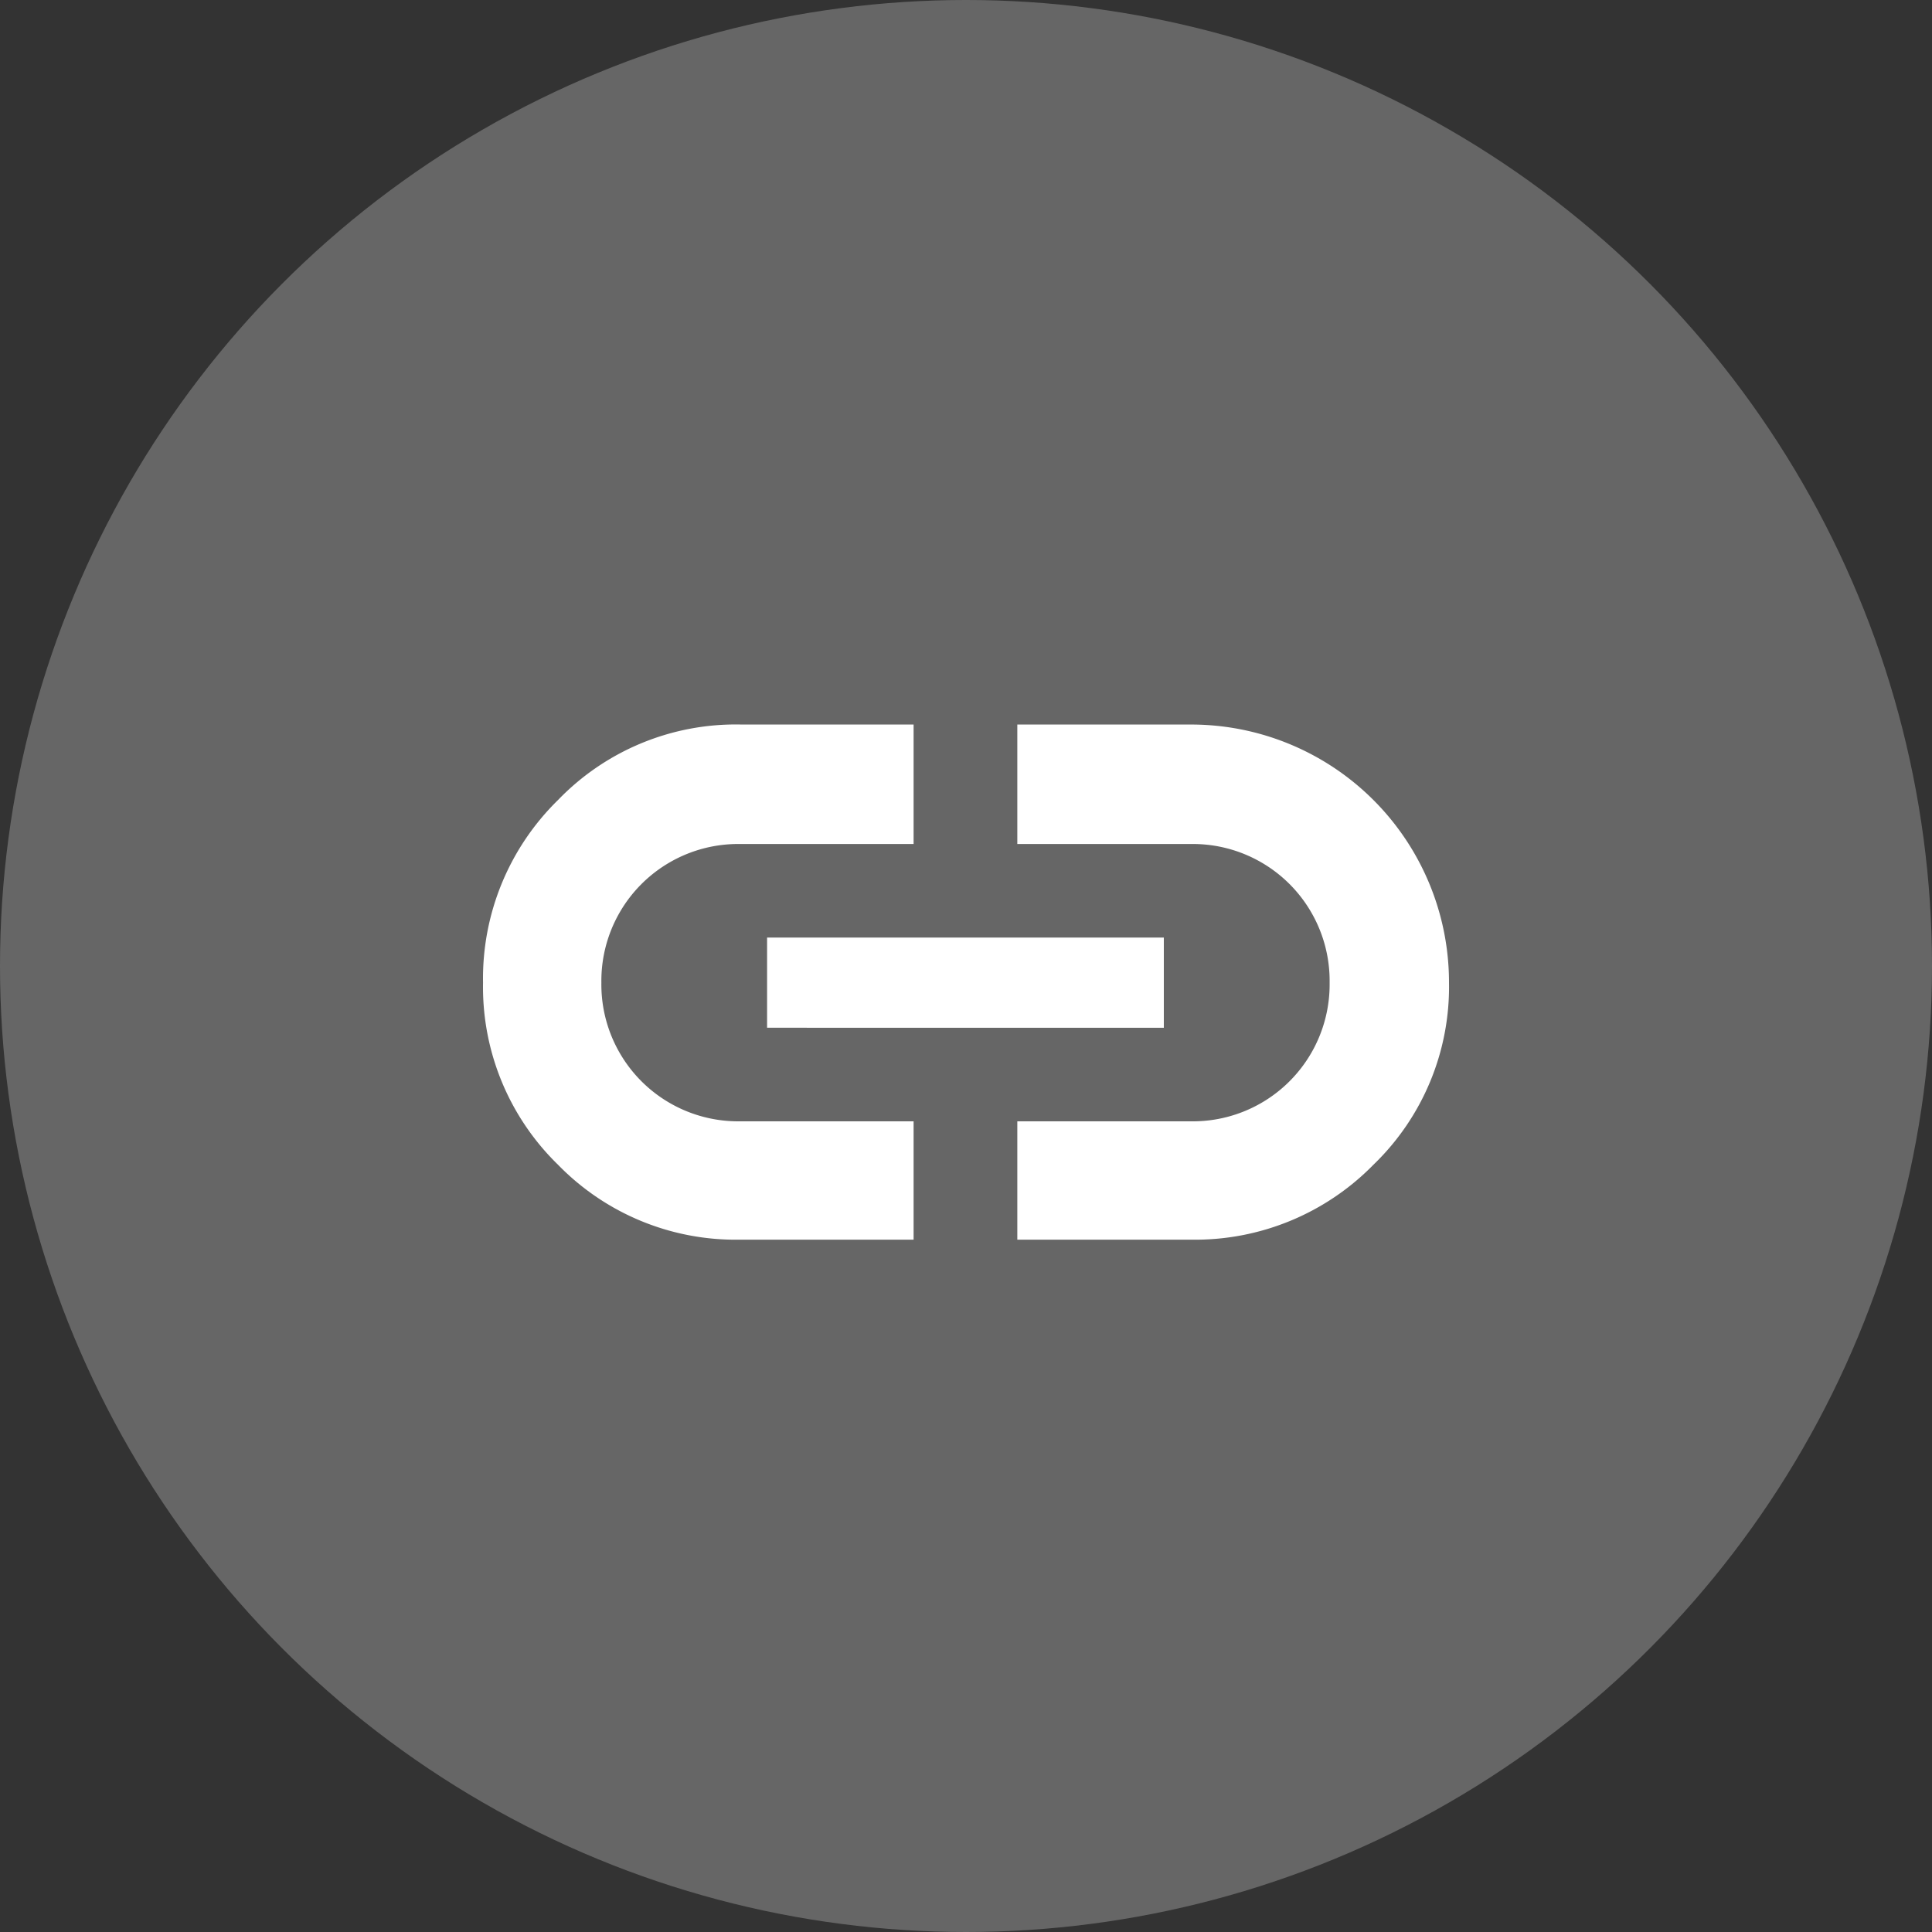
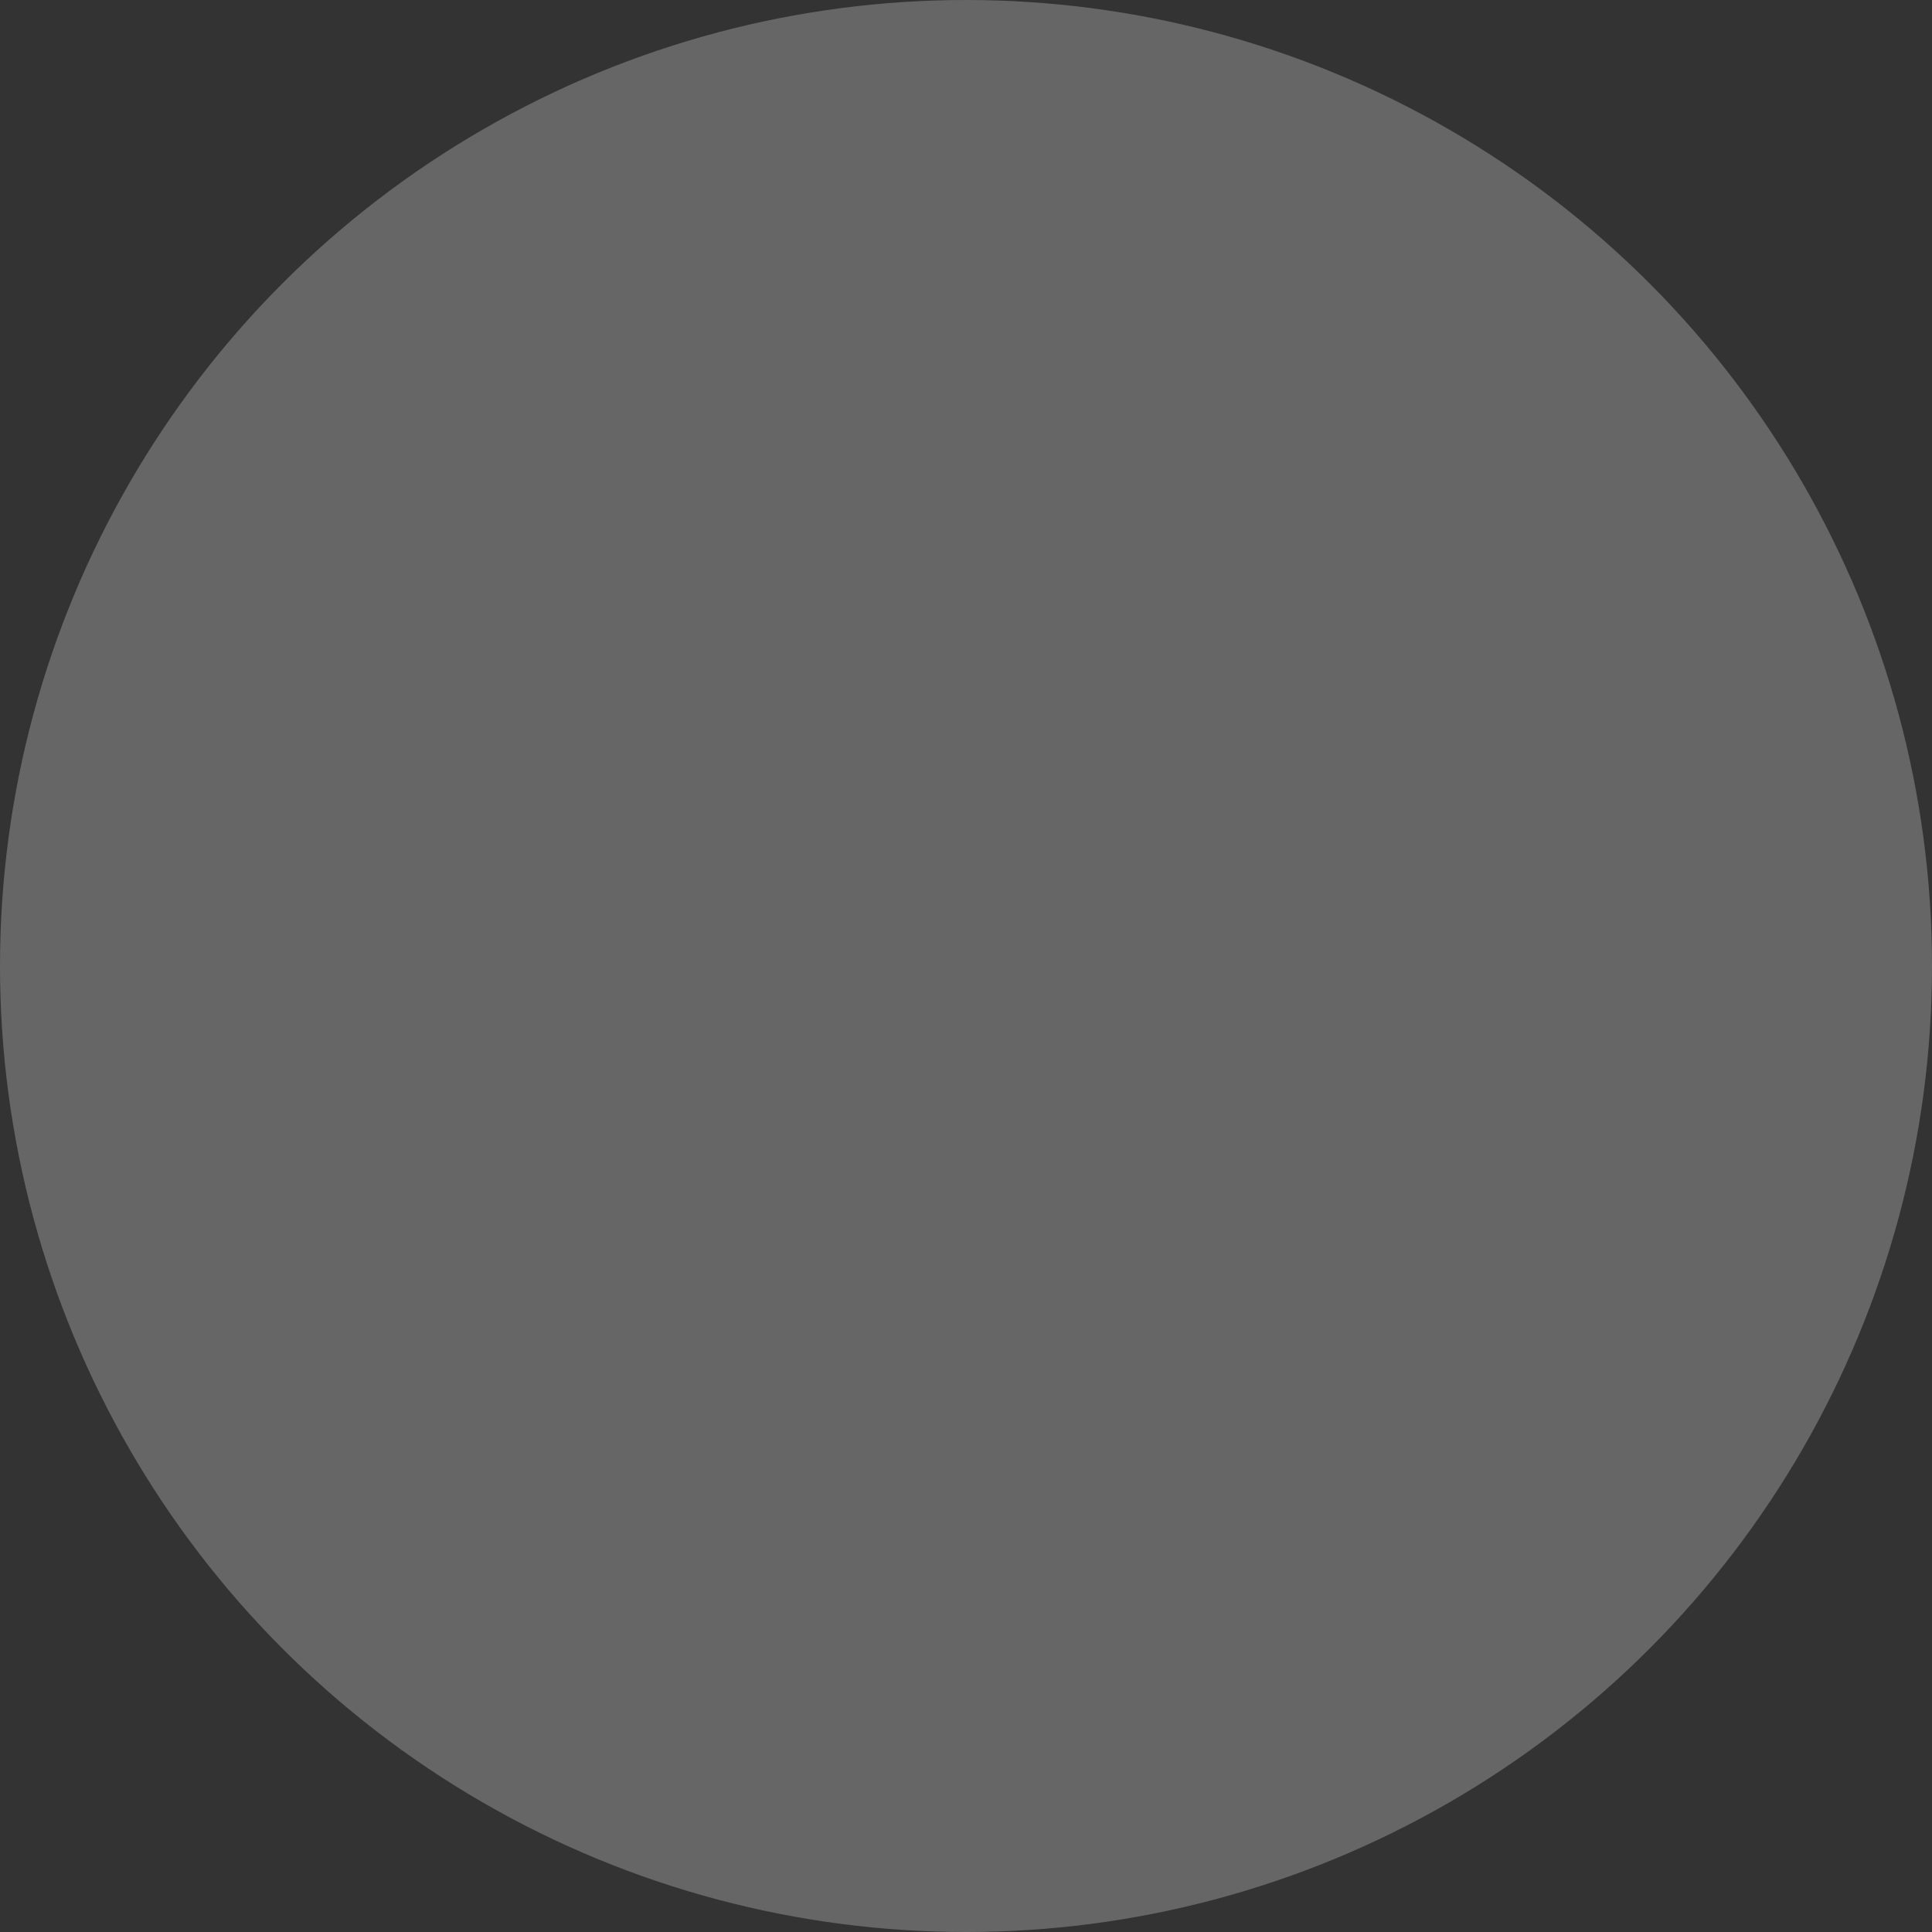
<svg xmlns="http://www.w3.org/2000/svg" width="48" height="48" viewBox="0 0 48 48">
  <rect x="0" y="0" width="48" height="48" fill="#333333" stroke="none" />
  <g id="Group_11918" data-name="Group 11918" transform="translate(-17734 14053)">
    <circle id="Ellipse_102" data-name="Ellipse 102" cx="24" cy="24" r="24" transform="translate(17734 -14053)" fill="#666" />
-     <path id="link_FILL0_wght700_GRAD0_opsz40" d="M12.864,23.256H8.552a6.156,6.156,0,0,1-4.523-1.862,6.158,6.158,0,0,1-1.862-4.523,6.2,6.2,0,0,1,1.862-4.537,6.133,6.133,0,0,1,4.523-1.877h4.312v2.969H8.552a3.4,3.4,0,0,0-3.445,3.445,3.4,3.4,0,0,0,3.445,3.445h4.312Zm-3.64-5.265V15.751h9.857v2.241Zm6.217,5.265V20.316h4.312A3.4,3.4,0,0,0,23.2,16.871a3.4,3.4,0,0,0-3.445-3.445H15.441V10.458h4.312a6.407,6.407,0,0,1,6.413,6.413,6.134,6.134,0,0,1-1.877,4.523,6.2,6.2,0,0,1-4.537,1.862Z" transform="translate(17743.834 -14045.457)" fill="#fff" />
  </g>
</svg>